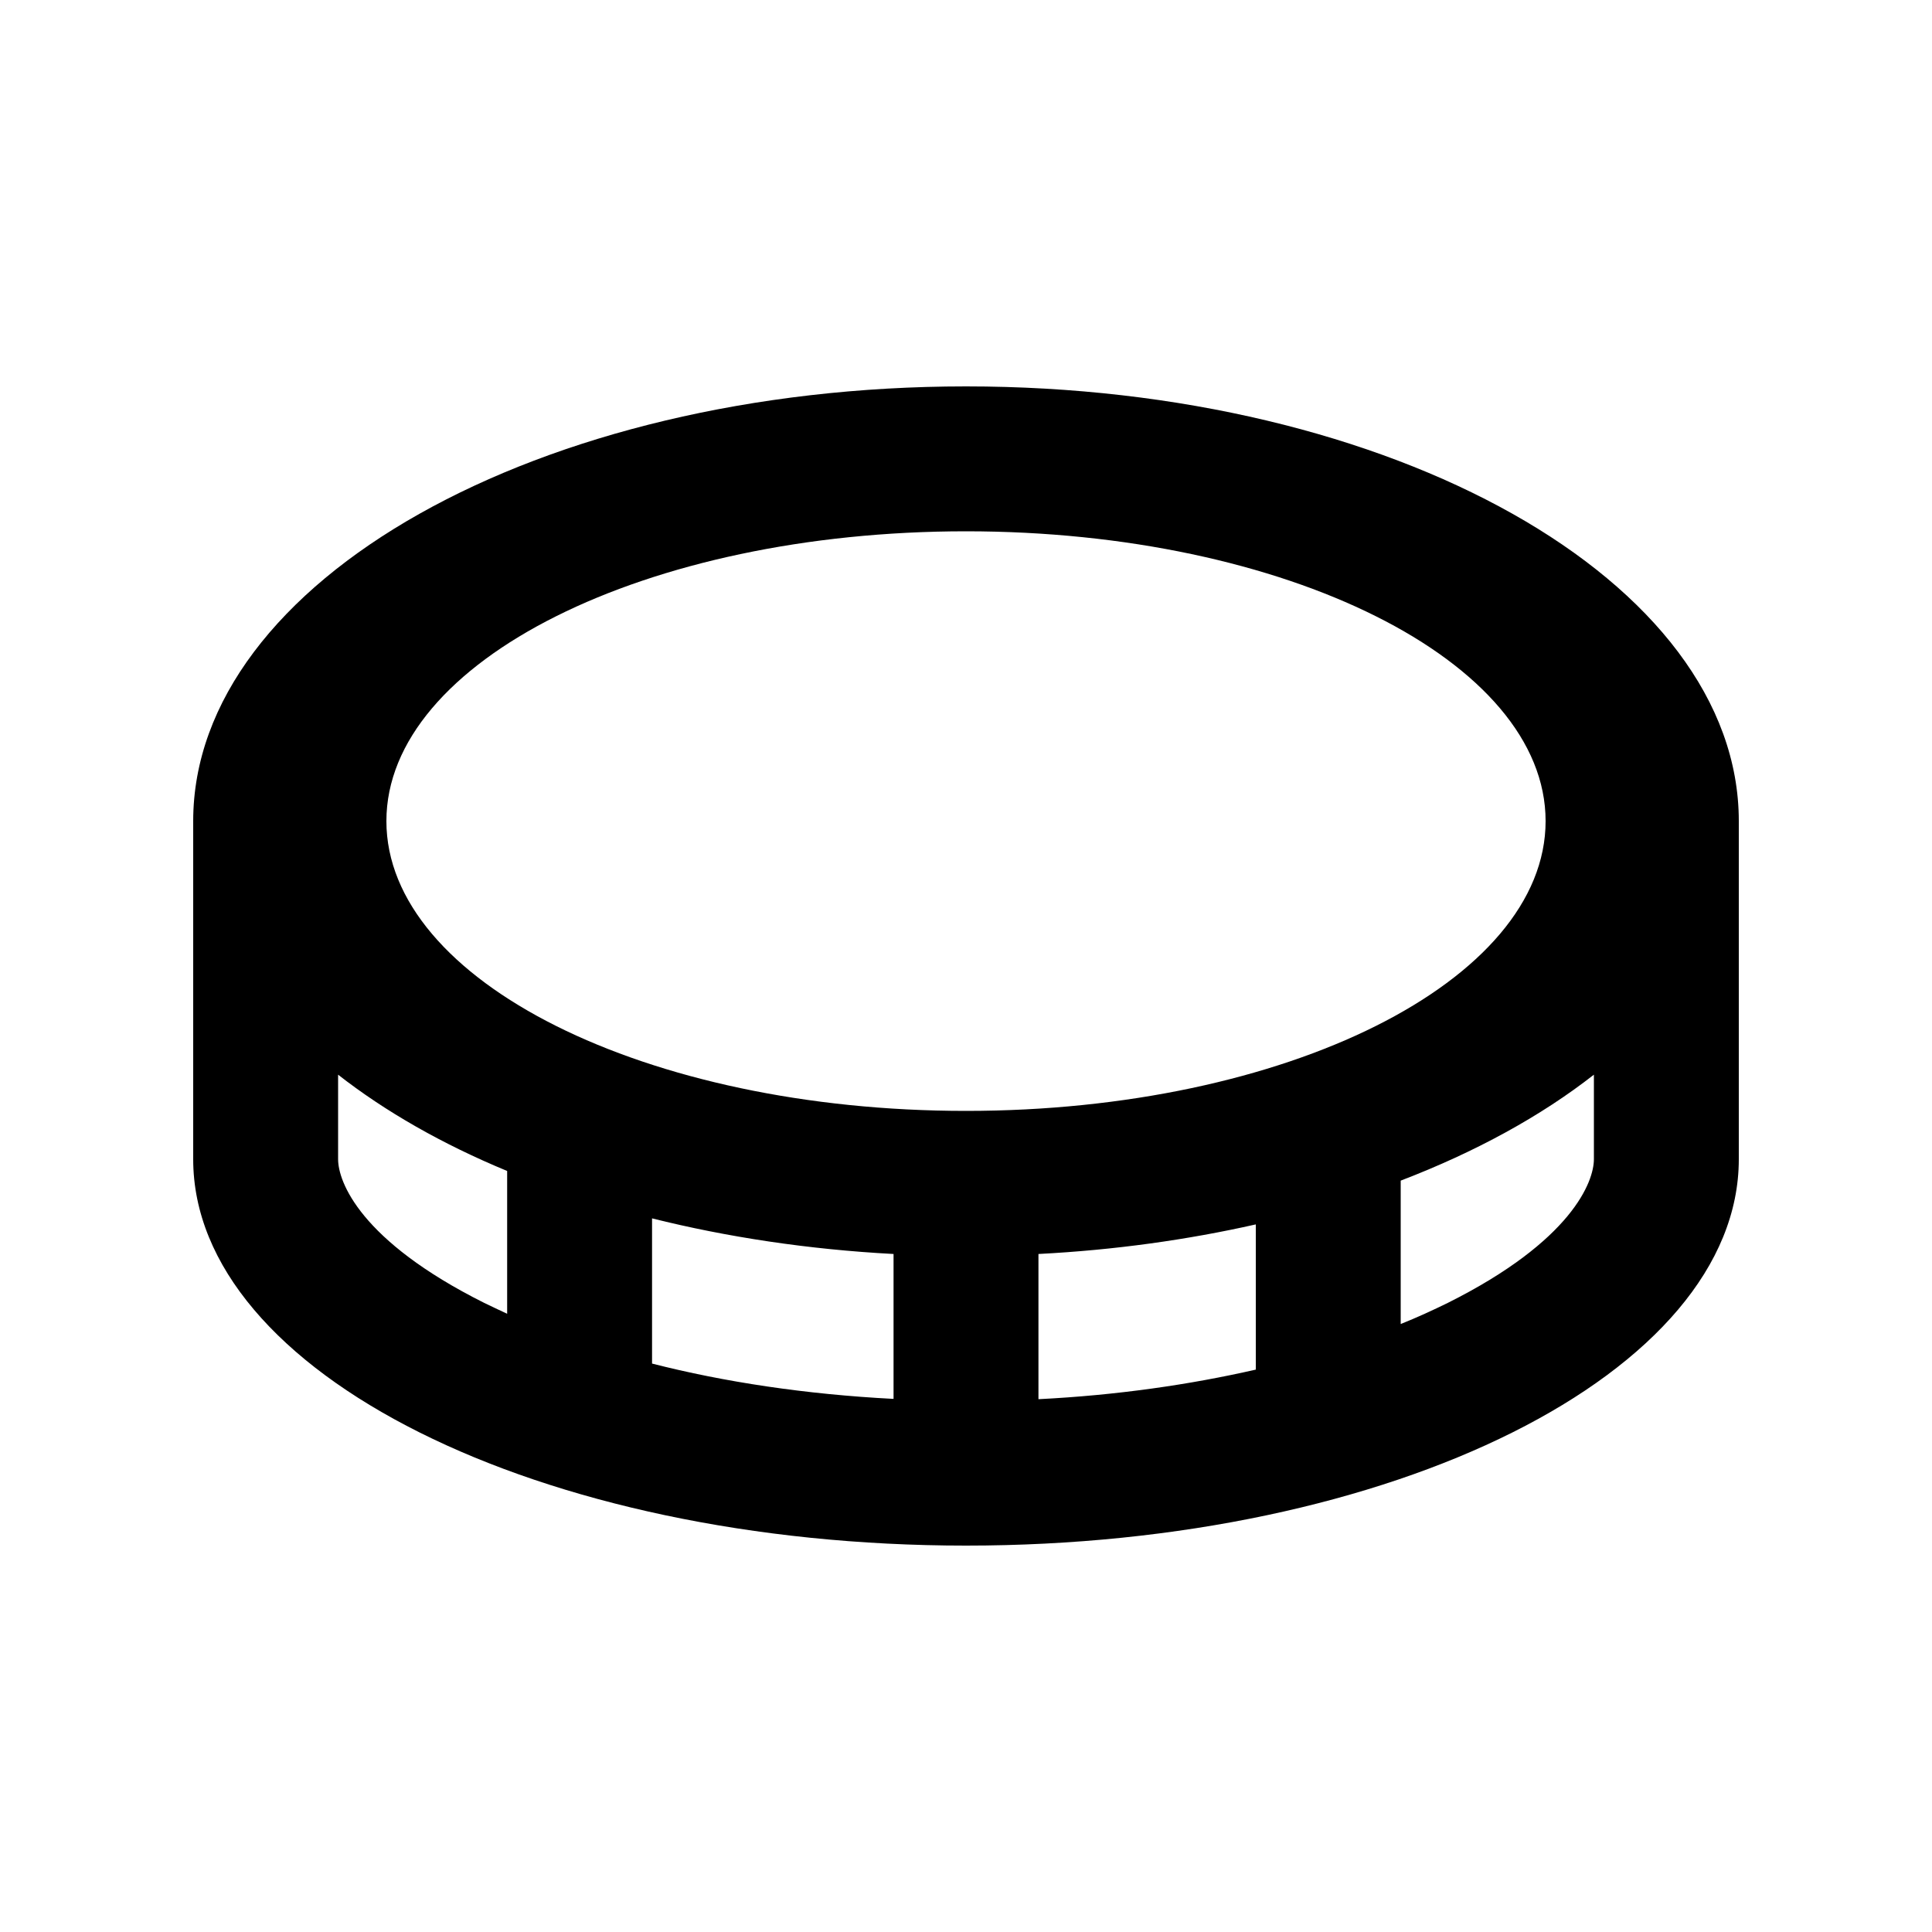
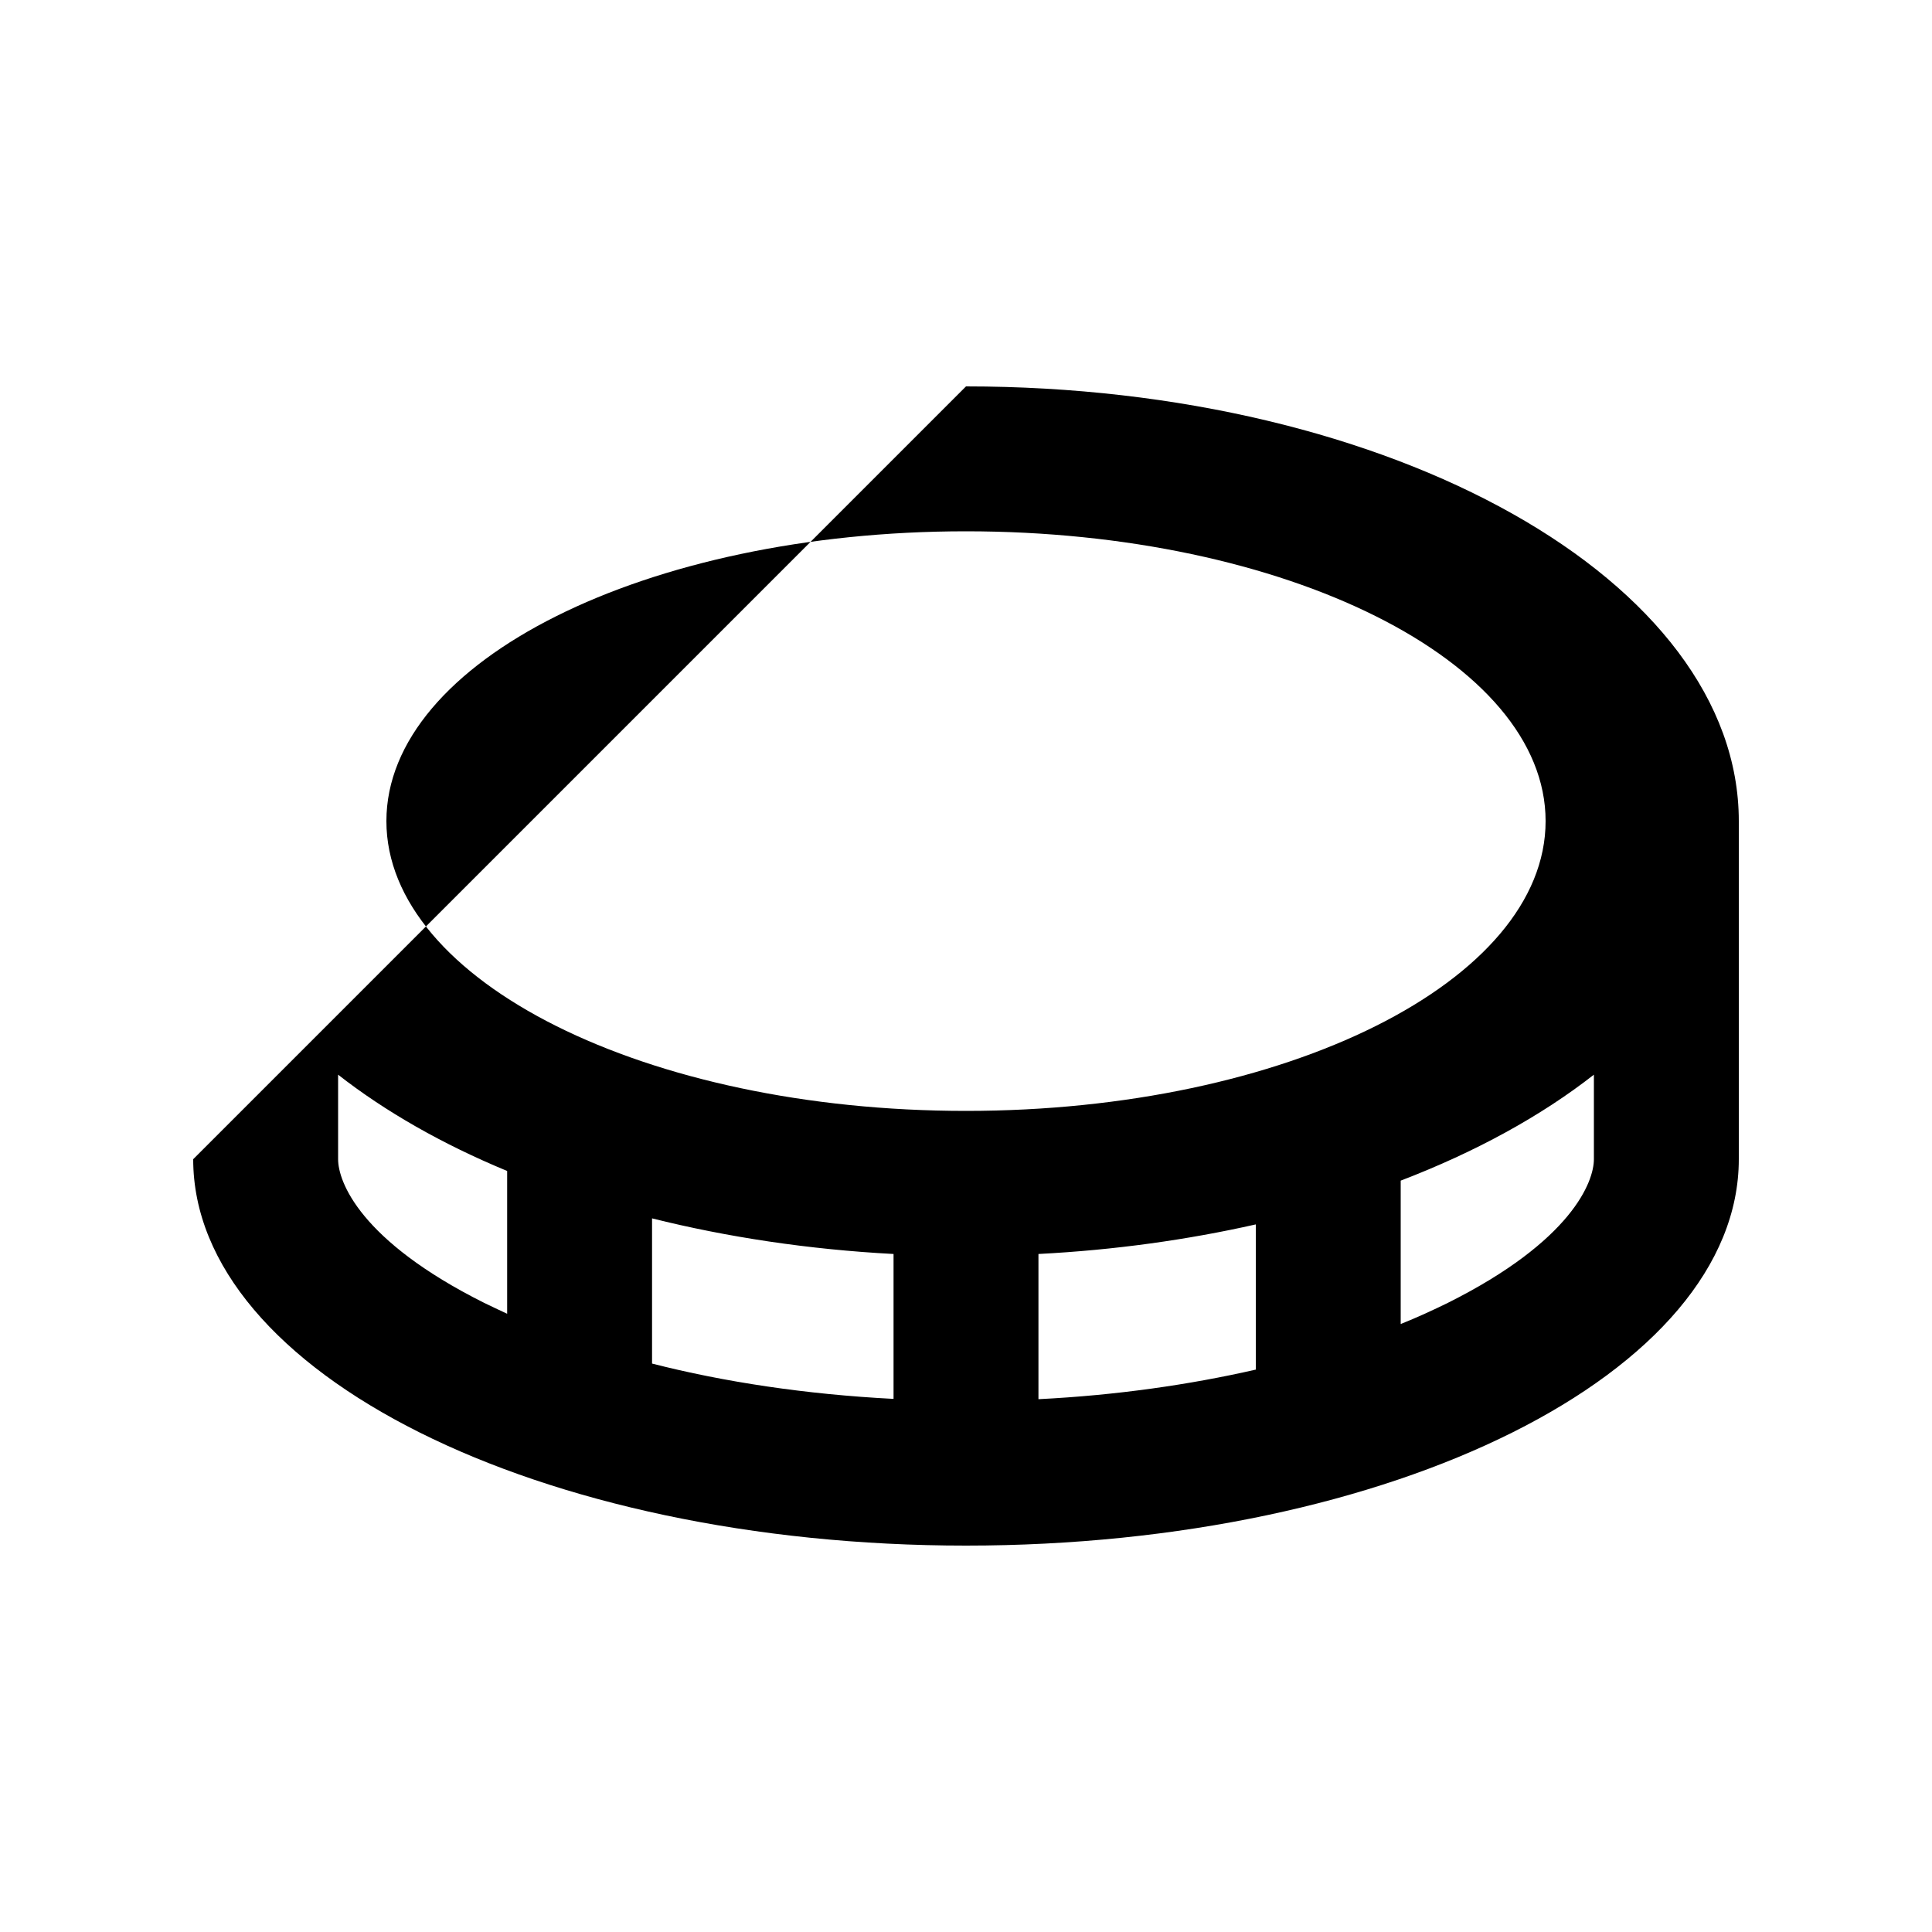
<svg xmlns="http://www.w3.org/2000/svg" viewBox="0 0 640 640">
-   <path fill="currentColor" d="M216 403.6C240.8 409.8 267.8 413.9 296 415.4L296 463.4C266.9 461.9 239.9 457.8 216 451.7L216 403.7zM112 356C127.6 368.2 146.5 379 168 387.9L168 435.2C165.4 434 162.9 432.8 160.4 431.6C119.2 411 112 391.4 112 384L112 356zM320 128C178.6 128 64 192.5 64 272L64 384C64 454.7 178.6 512 320 512C461.4 512 576 454.7 576 384L576 272C576 192.5 461.4 128 320 128zM464 391.1C488.8 381.6 510.5 369.7 528 356L528 384C528 391.4 520.8 411 479.6 431.6C474.7 434 469.5 436.4 464 438.6L464 391.1zM344 415.4C369.2 414.1 393.4 410.7 416 405.6L416 453.7C394.1 458.7 369.9 462.2 344 463.5L344 415.5zM128 272C128 219 214 176 320 176C426 176 512 219 512 272C512 325 426 368 320 368C214 368 128 325 128 272z" />
+   <path fill="currentColor" d="M216 403.6C240.8 409.8 267.8 413.9 296 415.4L296 463.4C266.9 461.9 239.9 457.8 216 451.7L216 403.7zM112 356C127.6 368.2 146.5 379 168 387.9L168 435.2C165.4 434 162.9 432.8 160.4 431.6C119.2 411 112 391.4 112 384L112 356zM320 128L64 384C64 454.7 178.6 512 320 512C461.4 512 576 454.7 576 384L576 272C576 192.5 461.4 128 320 128zM464 391.1C488.8 381.6 510.5 369.7 528 356L528 384C528 391.4 520.8 411 479.6 431.6C474.7 434 469.5 436.4 464 438.6L464 391.1zM344 415.4C369.2 414.1 393.4 410.7 416 405.6L416 453.7C394.1 458.7 369.9 462.2 344 463.5L344 415.5zM128 272C128 219 214 176 320 176C426 176 512 219 512 272C512 325 426 368 320 368C214 368 128 325 128 272z" />
</svg>